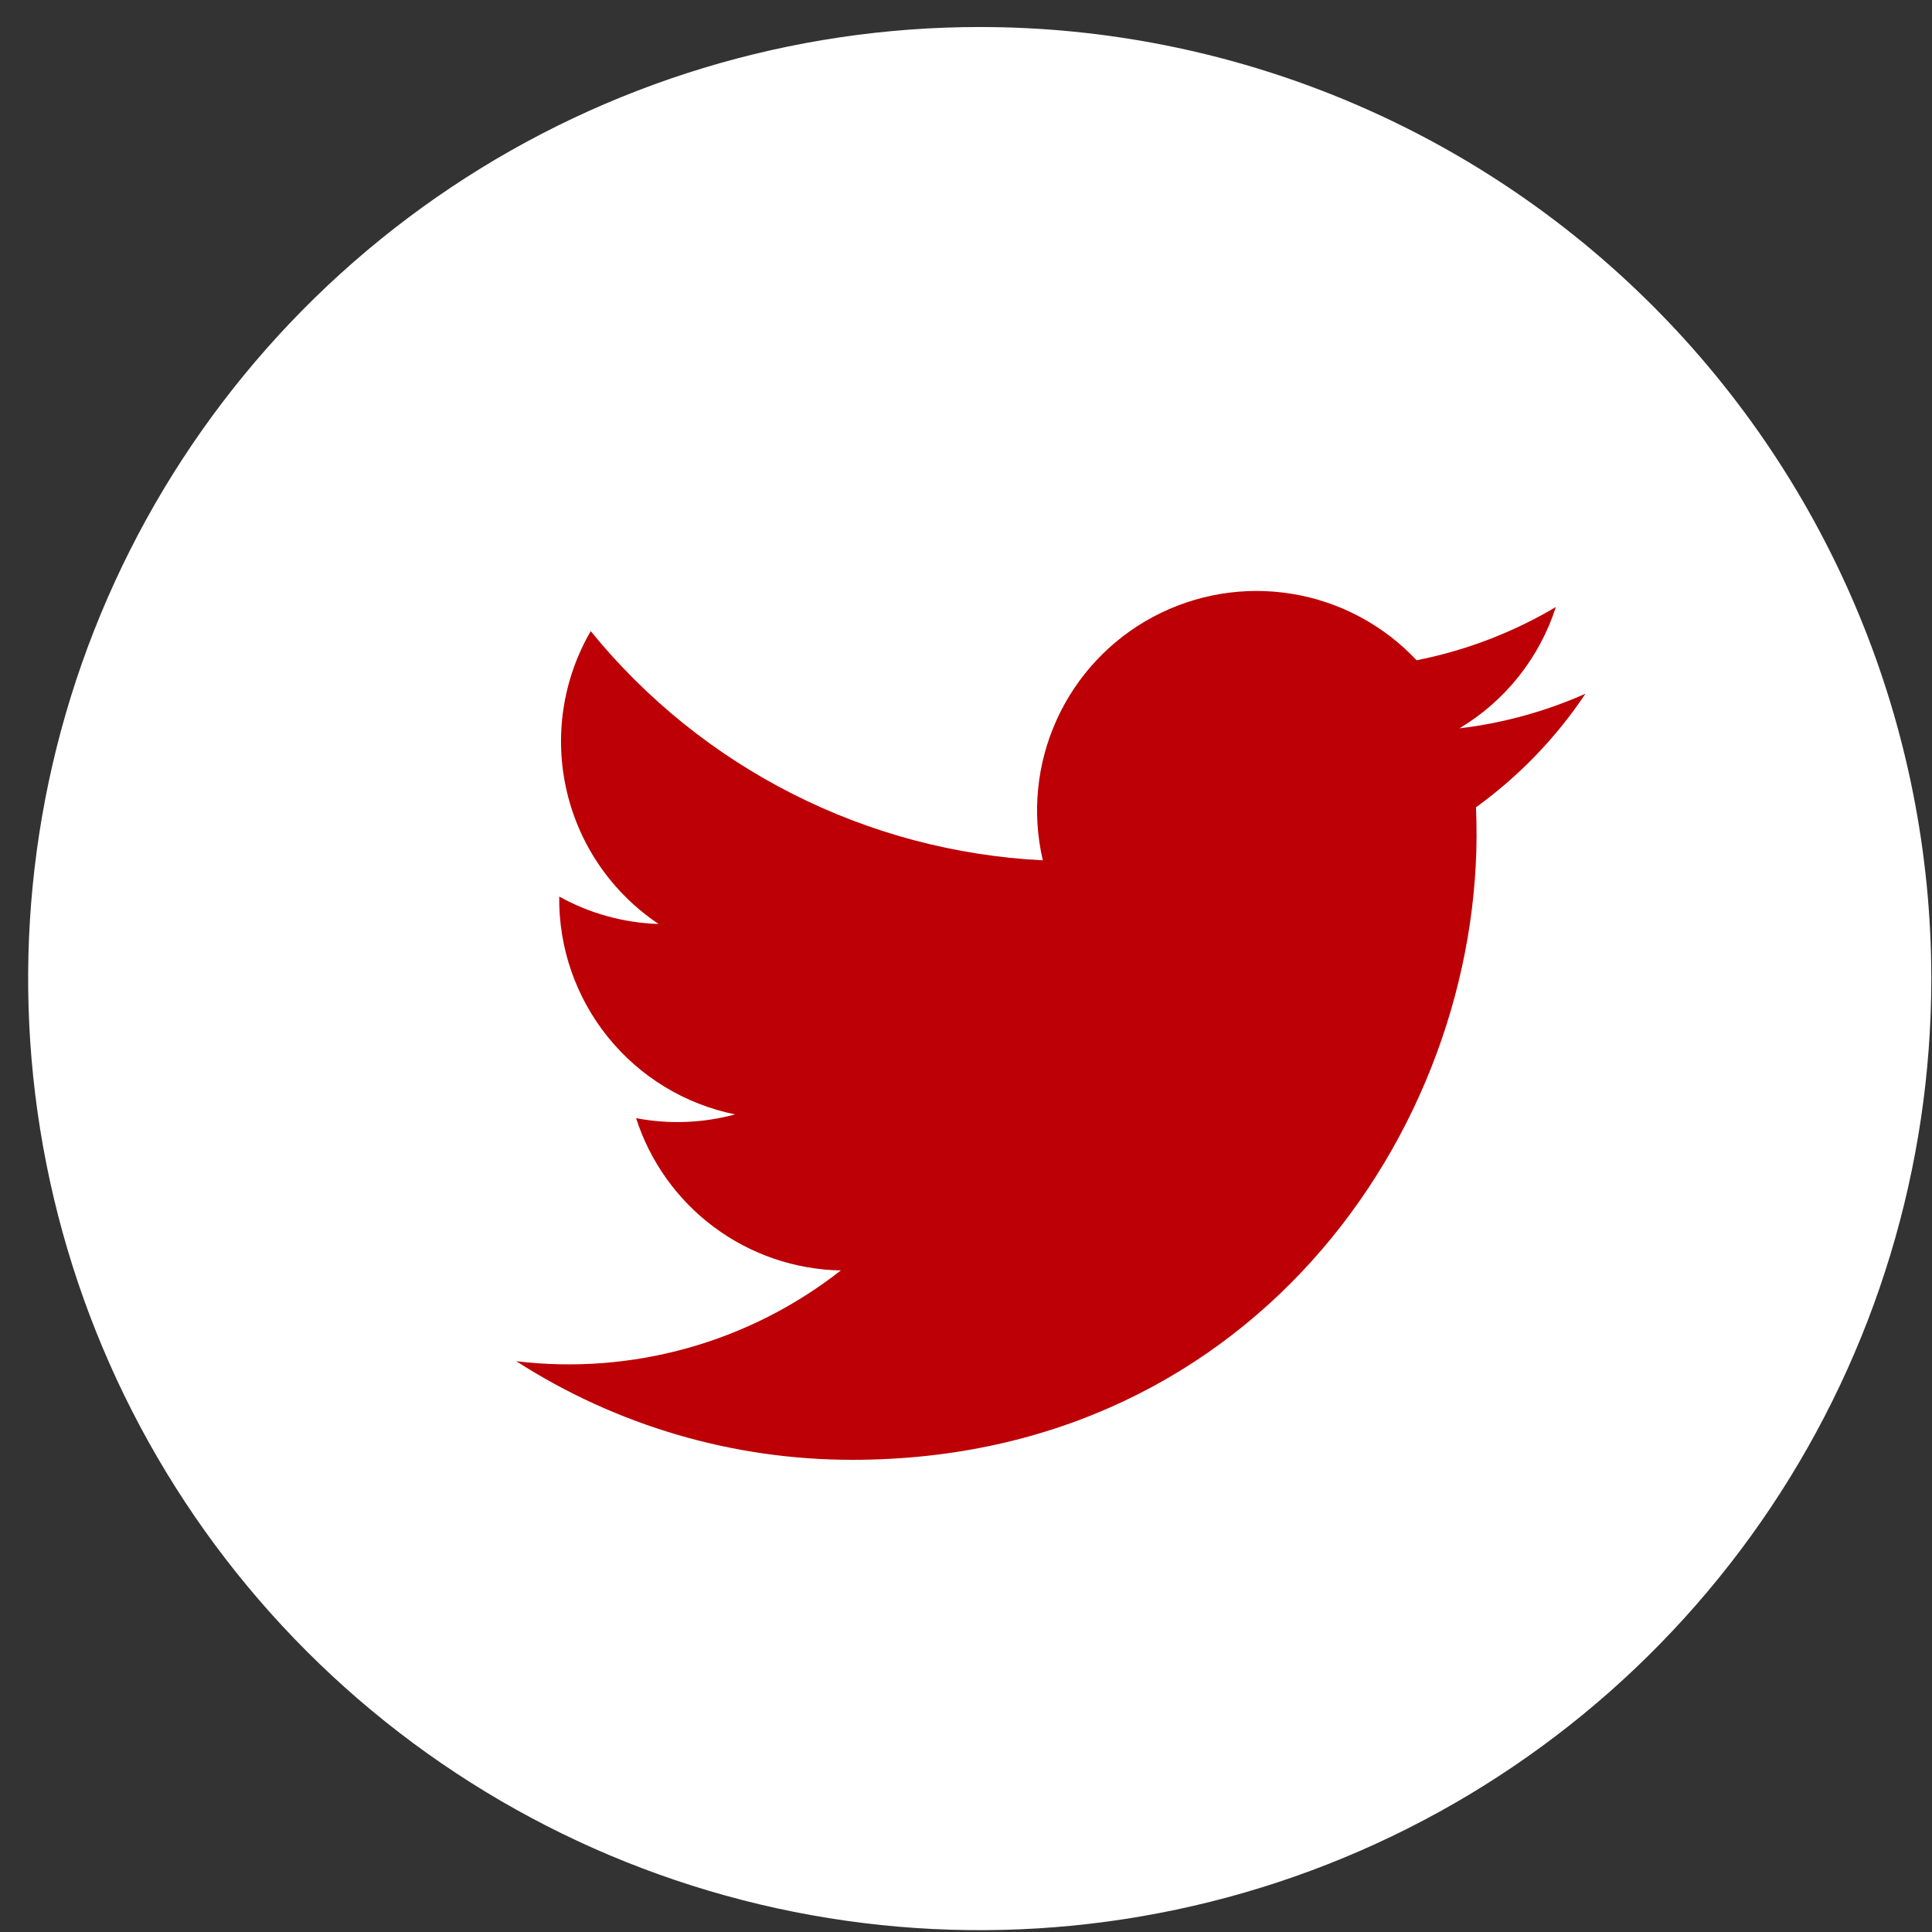
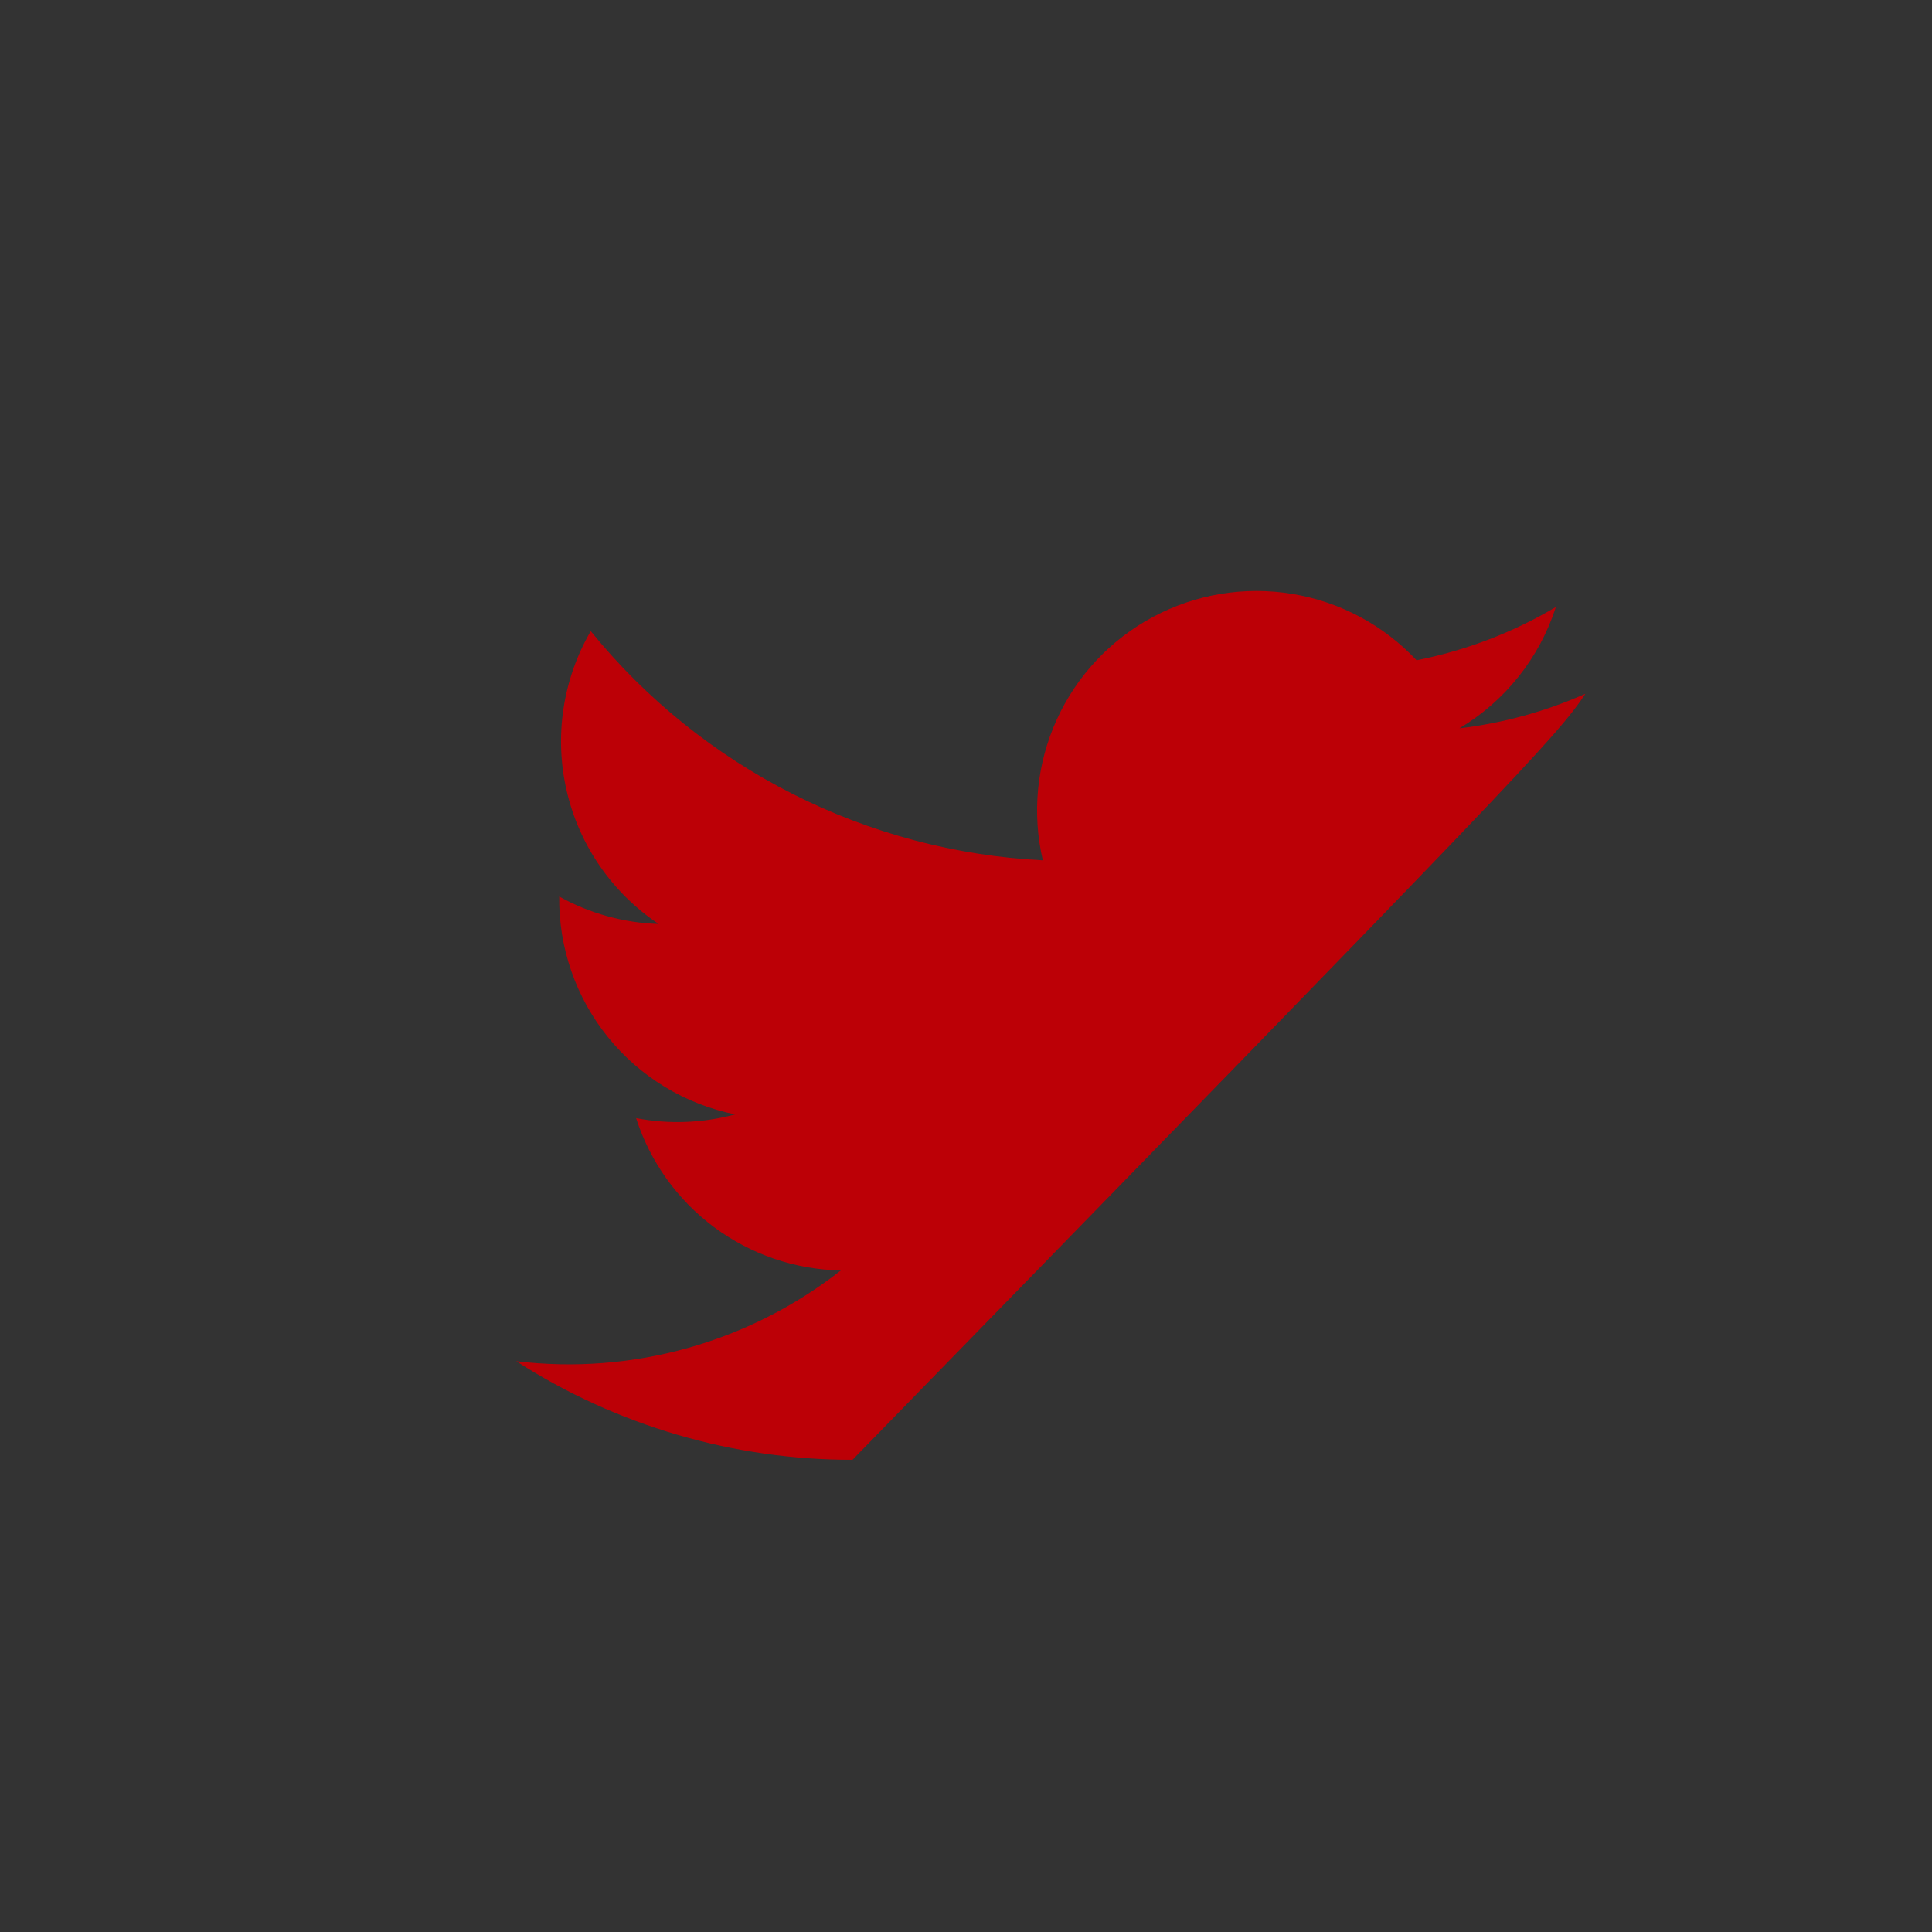
<svg xmlns="http://www.w3.org/2000/svg" width="67" height="67" viewBox="0 0 67 67" fill="none">
  <rect x="0" y="0" width="67" height="67" fill="#333333" stroke="none" />
-   <path d="M66.976 33.937C66.976 40.463 65.04 46.844 61.414 52.27C57.788 57.697 52.635 61.927 46.605 64.424C40.575 66.922 33.939 67.576 27.538  66.302C21.137 65.029 15.257 61.886 10.642 57.271C6.026 52.656 2.884 46.776 1.61 40.374C0.337 33.973 0.99 27.338 3.488 21.308C5.986 15.278  10.215 10.124 15.642 6.498C21.069 2.872 27.449 0.937 33.976 0.937C42.728 0.937 51.122 4.413 57.311 10.602C63.499 16.791 66.976 25.184 66.976  33.937Z" fill="white" />
-   <path d="M17.904 47.206C21.381 49.442 25.43 50.629 29.564 50.625C43.687 50.625 51.664 38.695 51.186 27.996C52.676 26.92 53.961 25.587 54.981 24.058C53.593  24.675 52.12 25.079 50.612 25.258C52.201 24.308 53.39 22.812 53.956 21.05C52.463 21.937 50.83 22.561 49.126 22.897C47.98 21.676 46.463 20.866 44.81  20.595C43.157 20.323 41.461 20.604 39.984 21.395C38.507 22.185 37.333 23.441 36.642 24.967C35.951 26.493 35.783 28.204 36.164 29.835C33.139 29.684 30.18  28.898 27.48 27.529C24.779 26.16 22.396 24.238 20.486 21.887C19.513 23.562 19.215 25.544 19.653 27.431C20.09 29.318 21.23 30.967 22.841  32.043C21.632 32.005 20.45 31.679 19.393 31.091C19.372 32.863 19.969 34.588 21.083 35.967C22.196 37.346 23.756 38.294 25.493 38.646C24.373 38.95  23.198 38.995 22.059 38.776C22.544 40.287 23.489 41.609 24.762 42.556C26.035 43.503 27.573 44.028 29.159 44.058C25.972 46.557 21.924 47.689 17.904  47.206Z" fill="#BC0006" />
+   <path d="M17.904 47.206C21.381 49.442 25.43 50.629 29.564 50.625C52.676 26.92 53.961 25.587 54.981 24.058C53.593  24.675 52.12 25.079 50.612 25.258C52.201 24.308 53.39 22.812 53.956 21.05C52.463 21.937 50.83 22.561 49.126 22.897C47.98 21.676 46.463 20.866 44.81  20.595C43.157 20.323 41.461 20.604 39.984 21.395C38.507 22.185 37.333 23.441 36.642 24.967C35.951 26.493 35.783 28.204 36.164 29.835C33.139 29.684 30.18  28.898 27.48 27.529C24.779 26.16 22.396 24.238 20.486 21.887C19.513 23.562 19.215 25.544 19.653 27.431C20.09 29.318 21.23 30.967 22.841  32.043C21.632 32.005 20.45 31.679 19.393 31.091C19.372 32.863 19.969 34.588 21.083 35.967C22.196 37.346 23.756 38.294 25.493 38.646C24.373 38.95  23.198 38.995 22.059 38.776C22.544 40.287 23.489 41.609 24.762 42.556C26.035 43.503 27.573 44.028 29.159 44.058C25.972 46.557 21.924 47.689 17.904  47.206Z" fill="#BC0006" />
</svg>